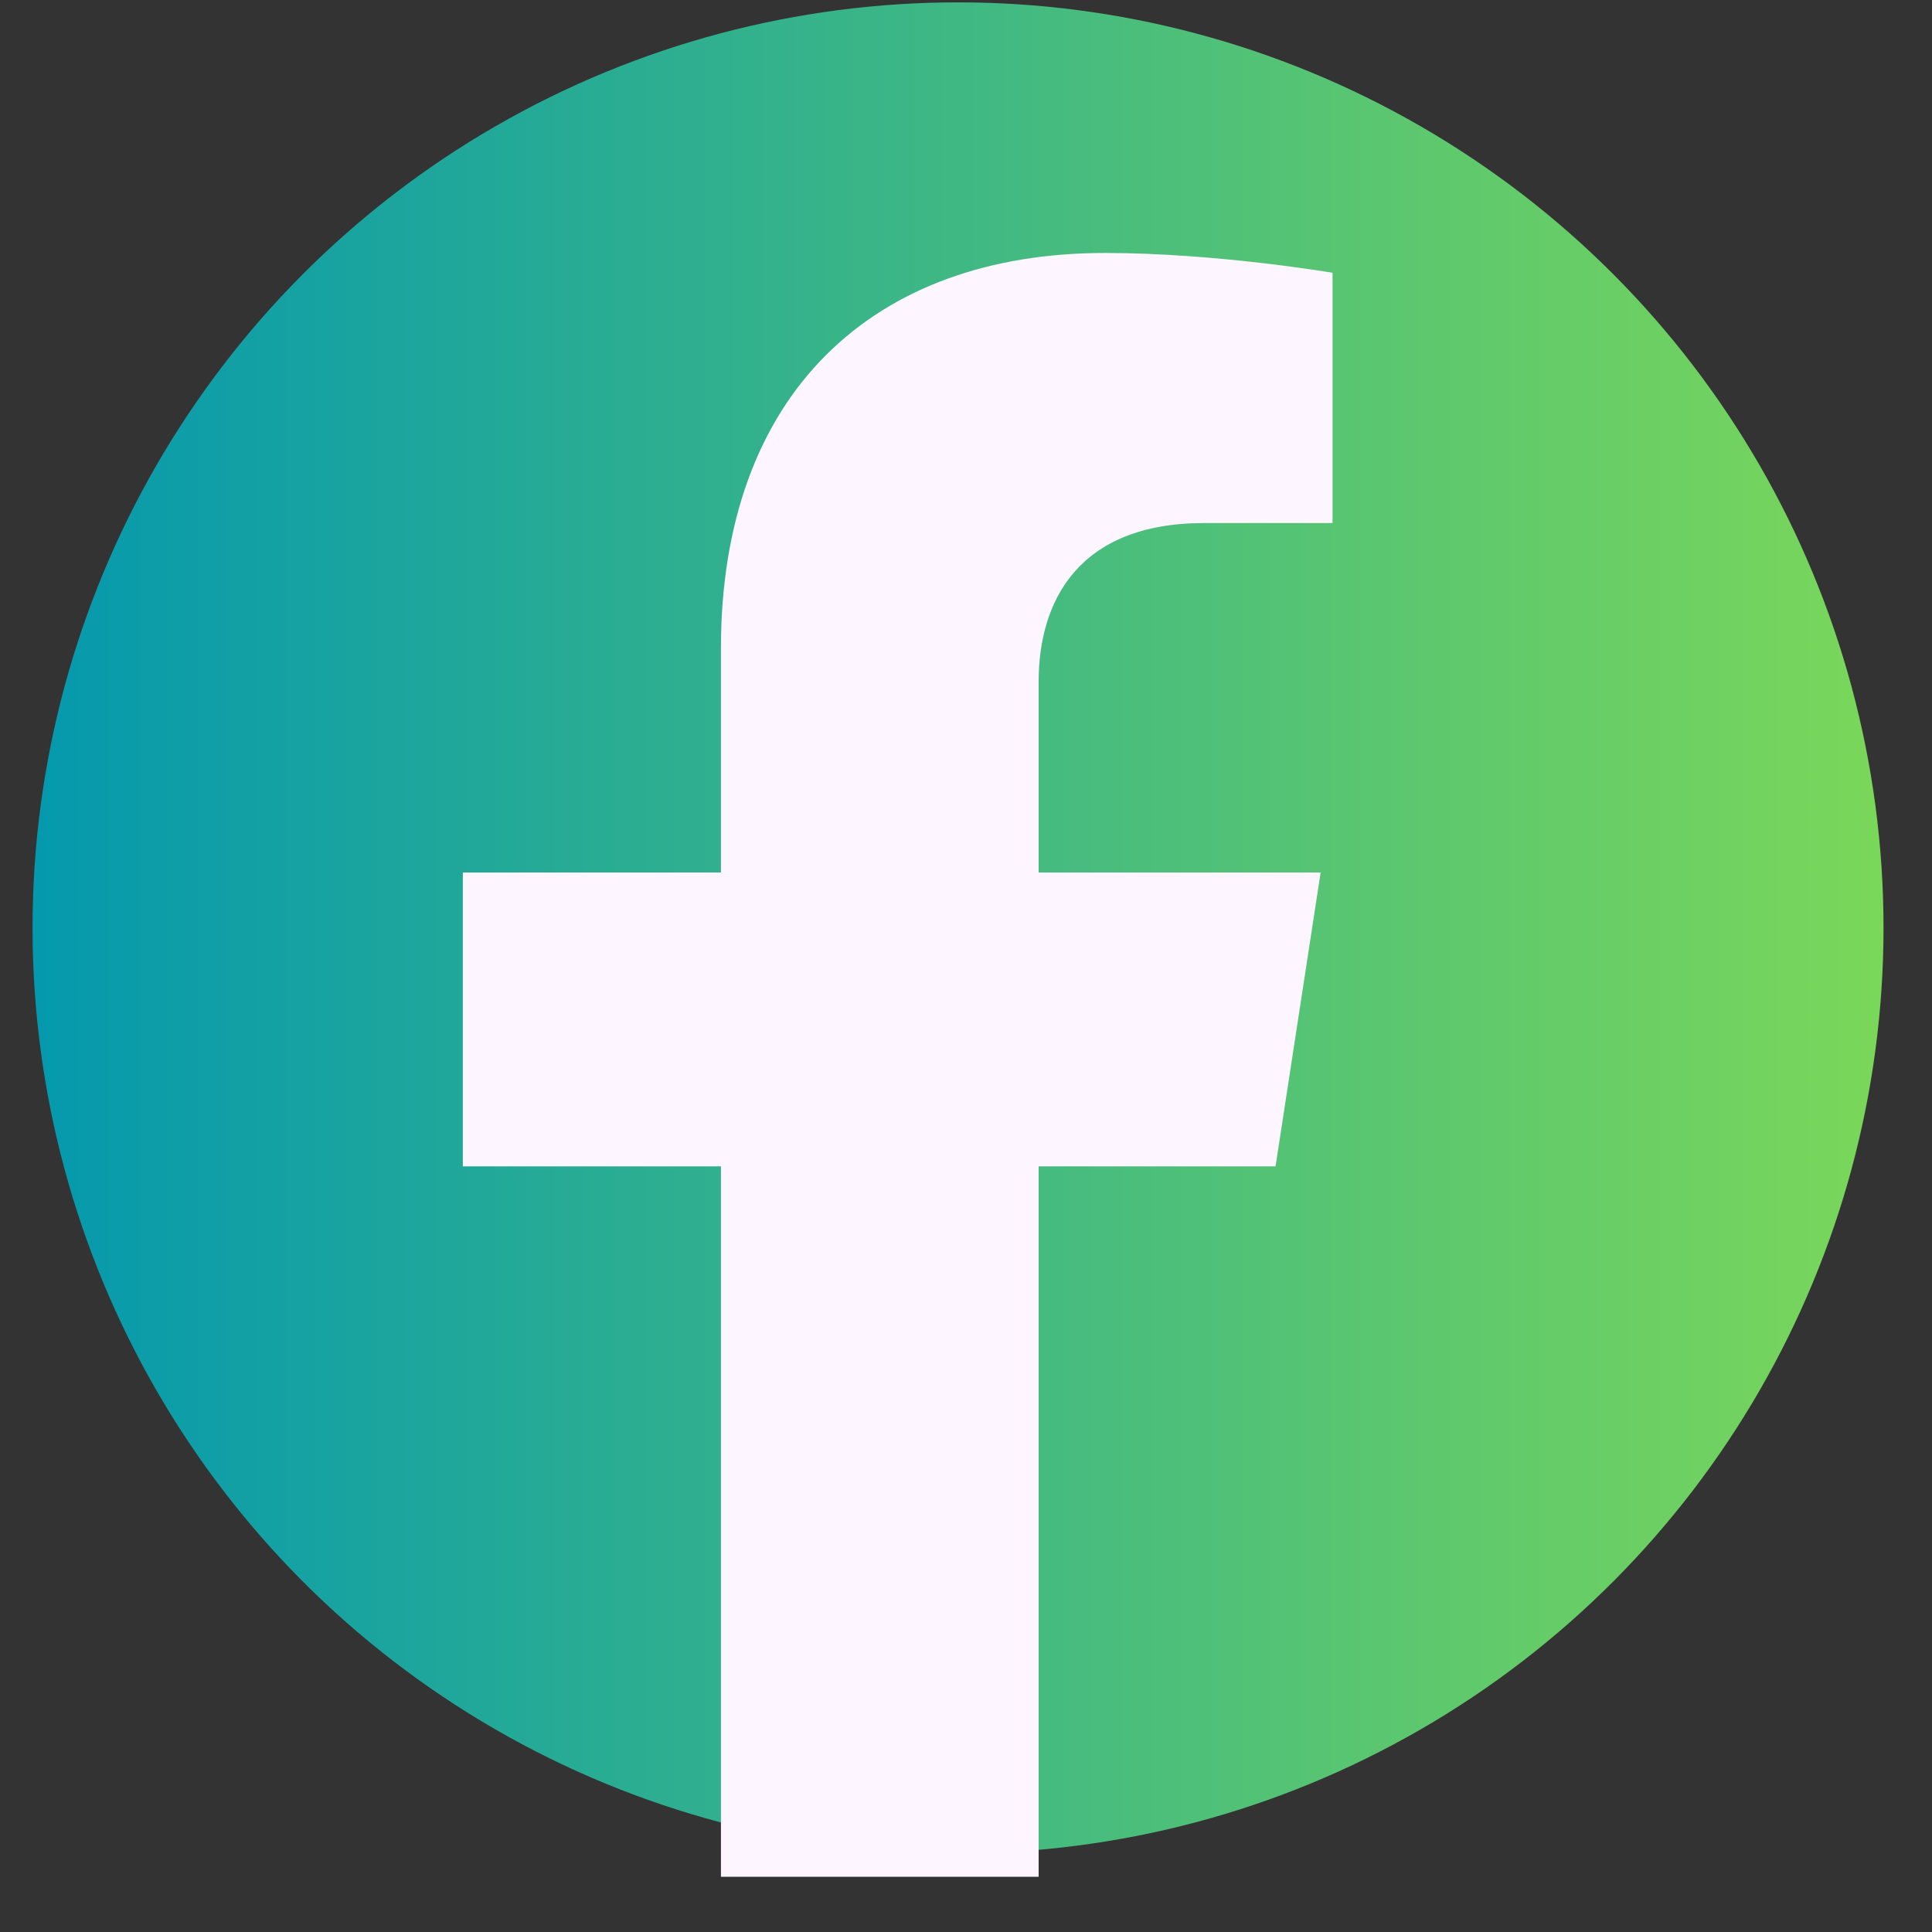
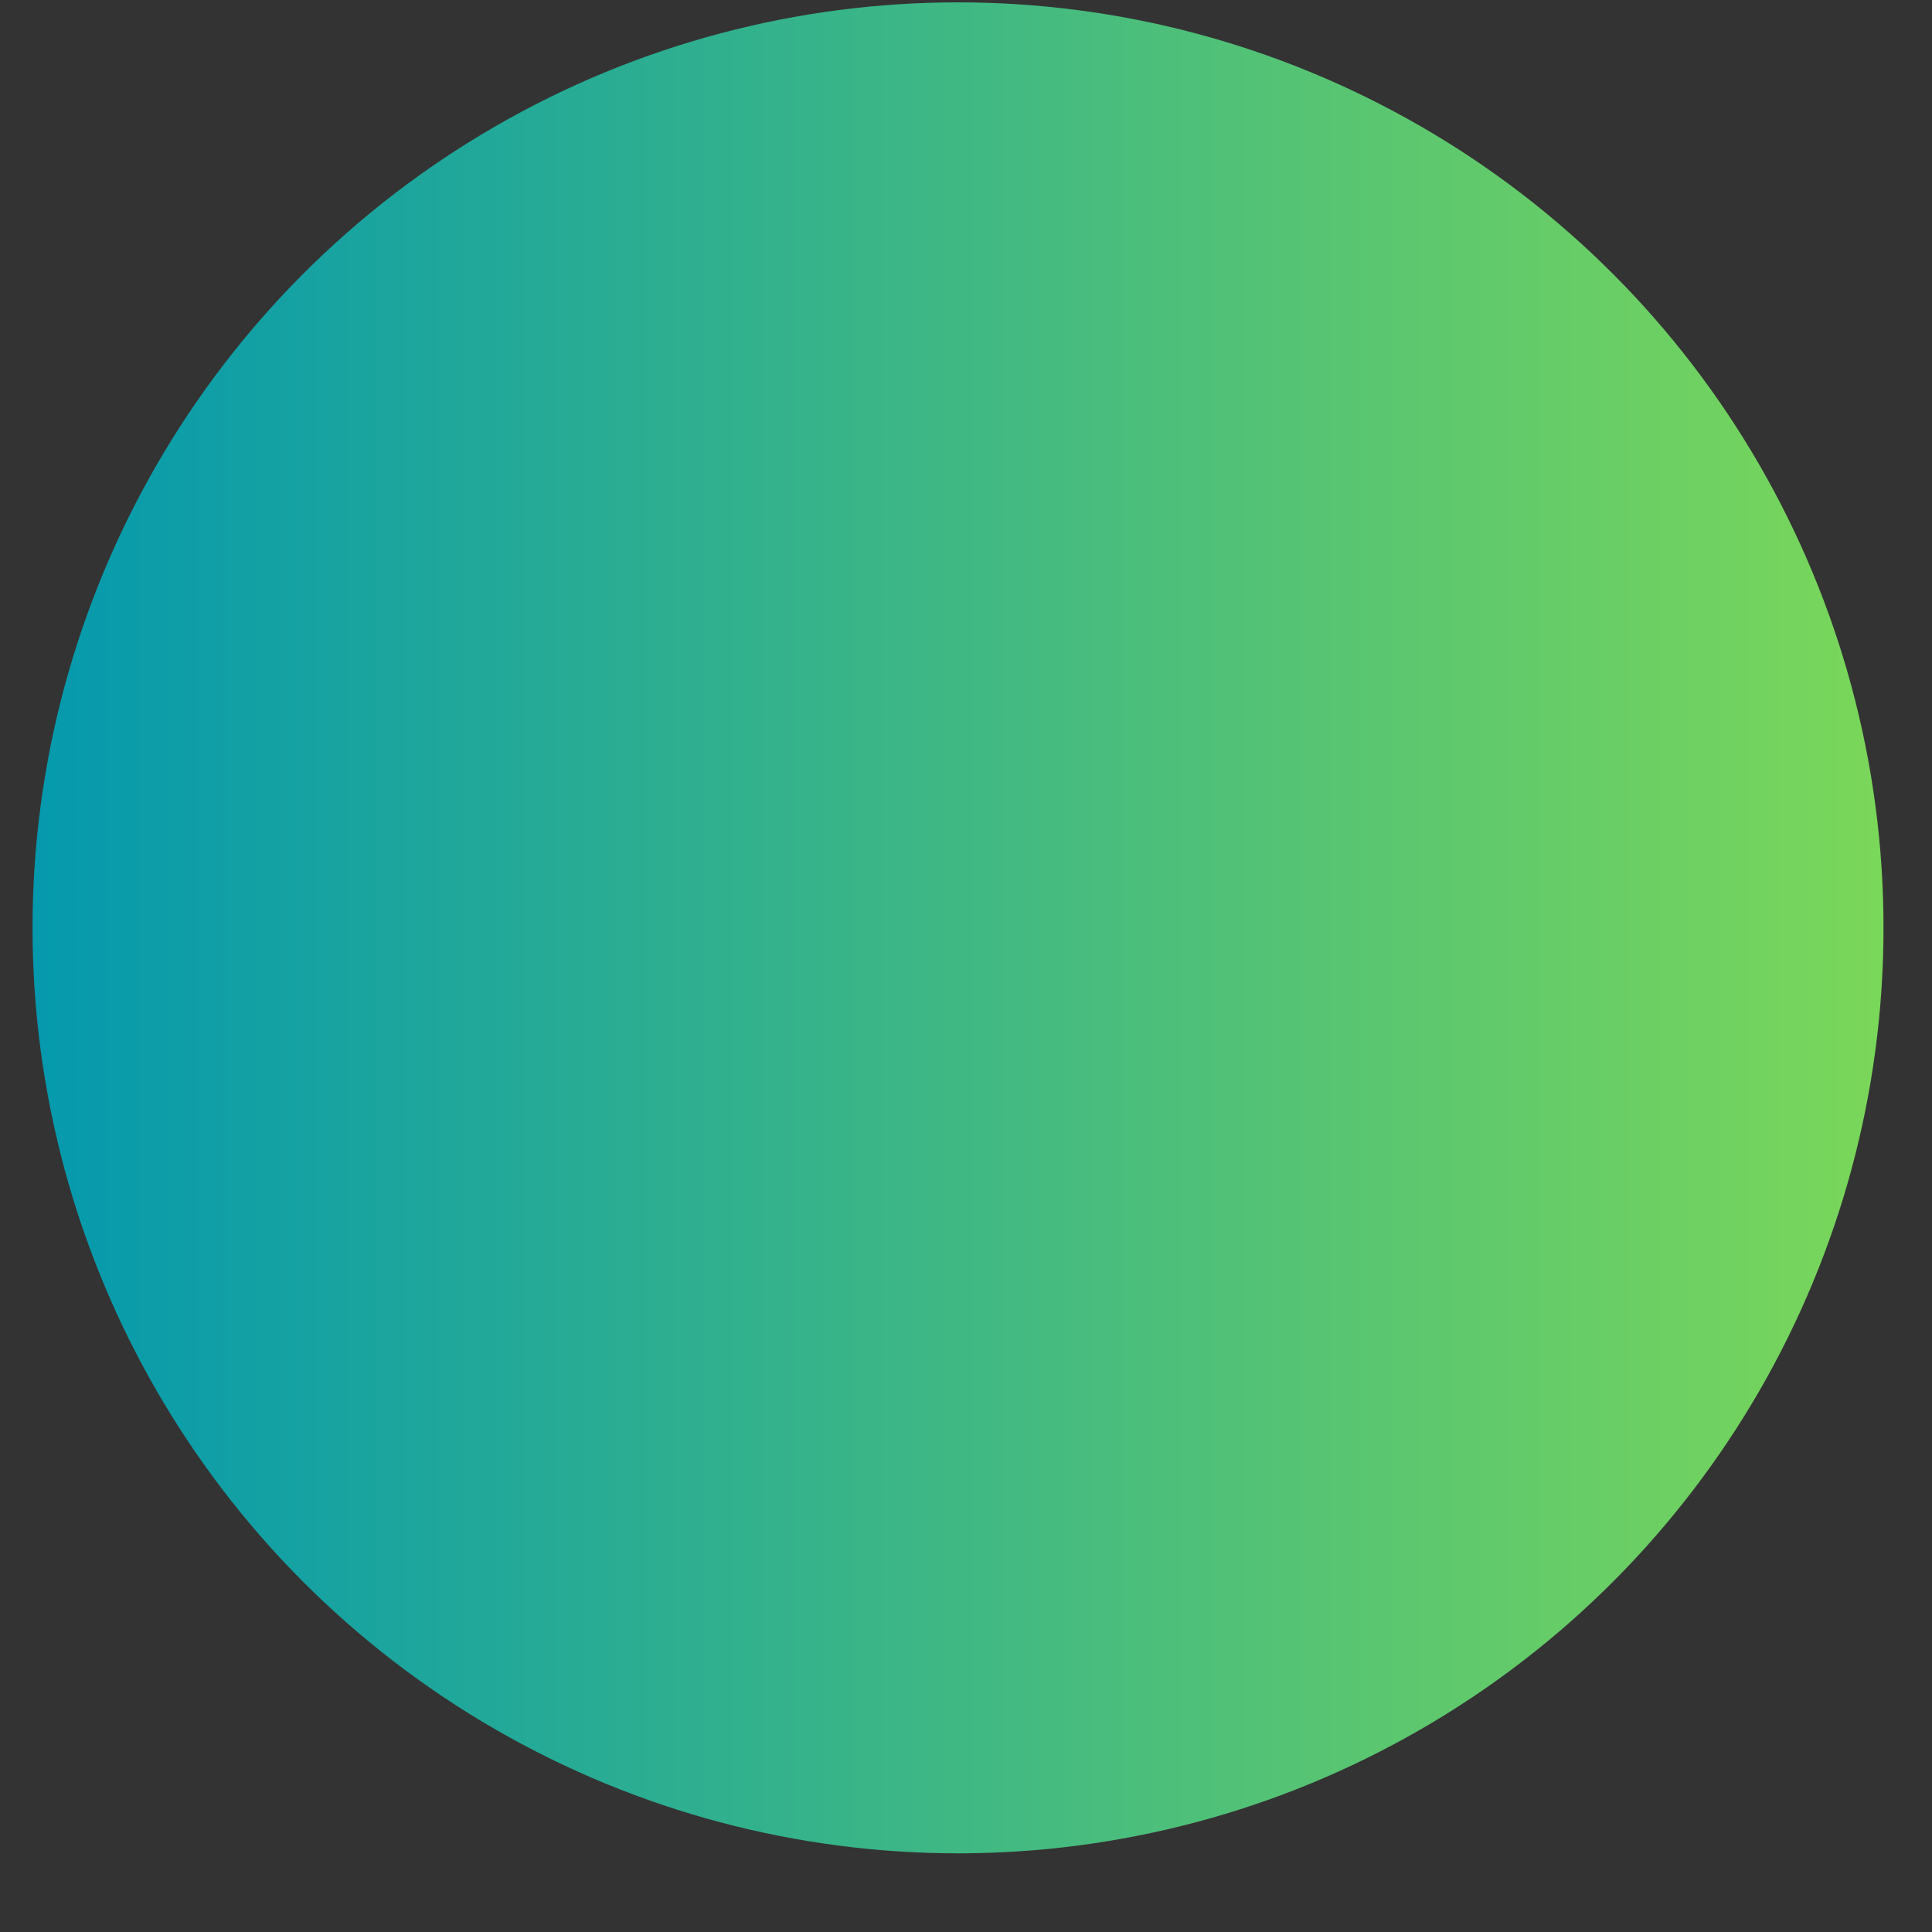
<svg xmlns="http://www.w3.org/2000/svg" width="32" height="32" viewBox="0 0 32 32" fill="none">
  <rect x="0" y="0" width="32" height="32" fill="#333333" stroke="none" />
  <circle cx="15.868" cy="15.368" r="15.329" fill="url(#paint0_linear_4_68)" />
-   <path d="M21.127 19.319L21.874 14.451H17.203V11.292C17.203 9.961 17.856 8.663 19.948 8.663H22.071V4.518C22.071 4.518 20.144 4.19 18.302 4.19C14.456 4.19 11.941 6.521 11.941 10.741V14.451H7.666V19.319H11.941V31.085H17.203V19.319H21.127Z" fill="#FDF5FF" />
  <defs>
    <linearGradient id="paint0_linear_4_68" x1="0.54" y1="15.368" x2="31.197" y2="15.368" gradientUnits="userSpaceOnUse">
      <stop stop-color="#0599AE" />
      <stop offset="1" stop-color="#7AD759" />
    </linearGradient>
  </defs>
</svg>